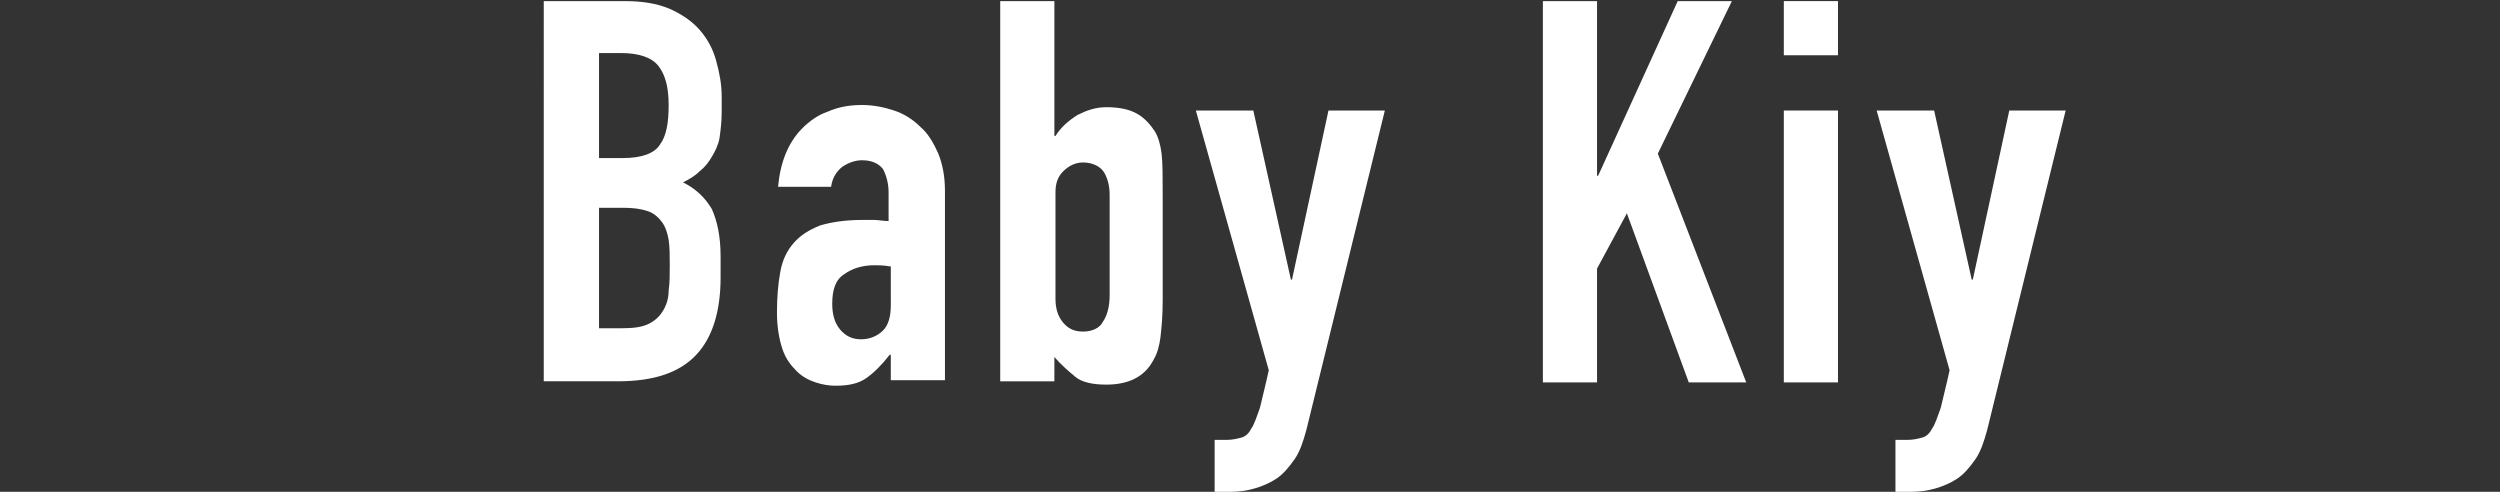
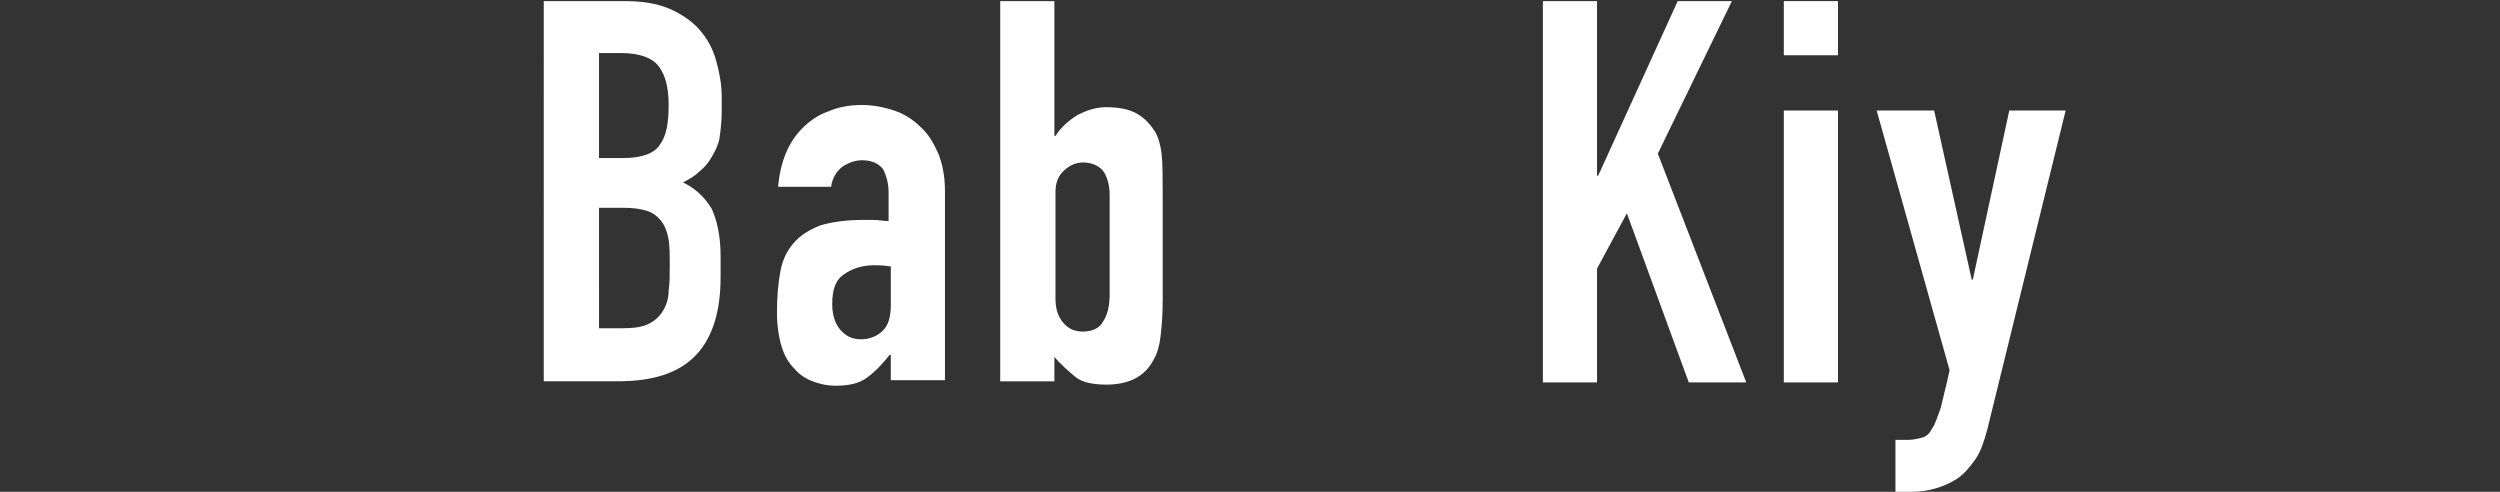
<svg xmlns="http://www.w3.org/2000/svg" version="1.1" id="レイヤー_1" x="0px" y="0px" viewBox="0 0 226.2 44.5" style="enable-background:new 0 0 226.2 44.5;" xml:space="preserve">
  <rect x="0" y="0" width="226.2" height="44.5" fill="#333333" stroke="none" />
  <style type="text/css">
	.st0{fill:#FFFFFF;}
</style>
  <g id="a">
</g>
  <path class="st0" d="M49.3,0.1h7.2c1.6,0,2.9,0.2,4.1,0.7c1.1,0.5,2,1.1,2.7,1.9c0.7,0.8,1.2,1.7,1.5,2.8c0.3,1.1,0.5,2.1,0.5,3.3  v1.3c0,0.9-0.1,1.7-0.2,2.4c-0.1,0.6-0.4,1.2-0.7,1.7c-0.3,0.5-0.6,0.9-1.1,1.3c-0.4,0.4-0.9,0.7-1.5,1c1.2,0.6,2,1.4,2.6,2.4  c0.5,1.1,0.8,2.5,0.8,4.3v1.9c0,3-0.7,5.4-2.2,7c-1.5,1.6-3.8,2.4-7.1,2.4h-6.7V0.1z M54.2,14.3h2.2c1.6,0,2.8-0.4,3.3-1.2  c0.6-0.8,0.8-2,0.8-3.6c0-1.6-0.3-2.7-0.9-3.5c-0.6-0.8-1.8-1.2-3.4-1.2h-2V14.3z M54.2,29.7h2.1c1,0,1.8-0.1,2.4-0.4  c0.6-0.3,1-0.7,1.3-1.2c0.3-0.5,0.5-1.1,0.5-1.8c0.1-0.7,0.1-1.5,0.1-2.3c0-0.9,0-1.6-0.1-2.3c-0.1-0.6-0.3-1.2-0.6-1.6  c-0.3-0.4-0.7-0.8-1.3-1c-0.6-0.2-1.3-0.3-2.2-0.3h-2.2V29.7z" />
  <path class="st0" d="M80.5,32.1L80.5,32.1c-0.7,0.9-1.4,1.6-2.1,2.1c-0.7,0.5-1.6,0.7-2.8,0.7c-0.6,0-1.2-0.1-1.8-0.3  c-0.6-0.2-1.2-0.5-1.7-1c-0.5-0.5-1-1.1-1.3-2c-0.3-0.9-0.5-2-0.5-3.3c0-1.4,0.1-2.6,0.3-3.7c0.2-1.1,0.6-1.9,1.2-2.6  c0.6-0.7,1.4-1.2,2.4-1.6c1-0.3,2.3-0.5,3.8-0.5c0.4,0,0.7,0,1.1,0c0.4,0,0.8,0.1,1.3,0.1v-2.6c0-0.8-0.2-1.5-0.5-2.1  c-0.4-0.5-1-0.8-1.9-0.8c-0.6,0-1.2,0.2-1.8,0.6c-0.5,0.4-0.9,1-1,1.8h-4.8c0.2-2.2,0.9-4,2.2-5.3c0.6-0.6,1.4-1.2,2.3-1.5  c0.9-0.4,1.9-0.6,3.1-0.6c1,0,2,0.2,2.9,0.5c0.9,0.3,1.7,0.8,2.4,1.5c0.7,0.6,1.2,1.5,1.6,2.4c0.4,1,0.6,2.1,0.6,3.4v17.1h-4.9V32.1  z M80.5,24.1c-0.6-0.1-1-0.1-1.4-0.1c-1.1,0-2,0.3-2.7,0.8c-0.8,0.5-1.1,1.4-1.1,2.7c0,0.9,0.2,1.7,0.7,2.3c0.5,0.6,1.1,0.9,1.9,0.9  c0.8,0,1.5-0.3,2-0.8c0.5-0.5,0.7-1.3,0.7-2.3V24.1z" />
  <path class="st0" d="M90.5,0.1h4.9v12.2h0.1c0.5-0.8,1.2-1.4,2-1.9c0.8-0.4,1.6-0.7,2.6-0.7c1.2,0,2.1,0.2,2.8,0.6  c0.7,0.4,1.2,1,1.6,1.6c0.3,0.5,0.5,1.2,0.6,2c0.1,0.8,0.1,2.2,0.1,3.9v9.4c0,1.4-0.1,2.4-0.2,3.3c-0.1,0.8-0.3,1.5-0.6,2  c-0.8,1.6-2.3,2.3-4.3,2.3c-1.2,0-2.2-0.2-2.8-0.7c-0.6-0.5-1.3-1.1-1.9-1.8v2.2h-4.9V0.1z M100.4,17.6c0-0.8-0.2-1.5-0.5-2  s-1-0.9-1.9-0.9c-0.7,0-1.3,0.3-1.8,0.8c-0.5,0.5-0.7,1.1-0.7,1.9v9.6c0,0.9,0.2,1.6,0.7,2.2c0.5,0.6,1.1,0.8,1.8,0.8  c0.8,0,1.5-0.3,1.8-0.9c0.4-0.6,0.6-1.4,0.6-2.4V17.6z" />
-   <path class="st0" d="M113.4,10l3.4,15.3h0.1l3.3-15.3h5.1l-7.1,28.9c-0.3,1.1-0.6,2-1.1,2.7c-0.5,0.7-1,1.3-1.6,1.7  c-0.6,0.4-1.3,0.7-2,0.9c-0.7,0.2-1.4,0.3-2.2,0.3h-1.4v-4.7h1.1c0.5,0,0.9-0.1,1.3-0.2c0.4-0.1,0.7-0.4,0.9-0.8  c0.3-0.4,0.5-1.1,0.8-1.9c0.2-0.9,0.5-2,0.8-3.4L108.2,10H113.4z" />
  <path class="st0" d="M139.6,0.1h4.9v15.8h0.1l7.2-15.8h4.9l-6.7,13.8l8,20.7h-5.2l-5.6-15.3l-2.7,5v10.3h-4.9V0.1z" />
  <path class="st0" d="M161.4,0.1h4.9V5h-4.9V0.1z M161.4,10h4.9v24.6h-4.9V10z" />
  <path class="st0" d="M175,10l3.4,15.3h0.1l3.3-15.3h5.1l-7.1,28.9c-0.3,1.1-0.6,2-1.1,2.7c-0.5,0.7-1,1.3-1.6,1.7  c-0.6,0.4-1.3,0.7-2,0.9c-0.7,0.2-1.4,0.3-2.2,0.3h-1.4v-4.7h1.1c0.5,0,0.9-0.1,1.3-0.2c0.4-0.1,0.7-0.4,0.9-0.8  c0.3-0.4,0.5-1.1,0.8-1.9c0.2-0.9,0.5-2,0.8-3.4L169.8,10H175z" />
</svg>